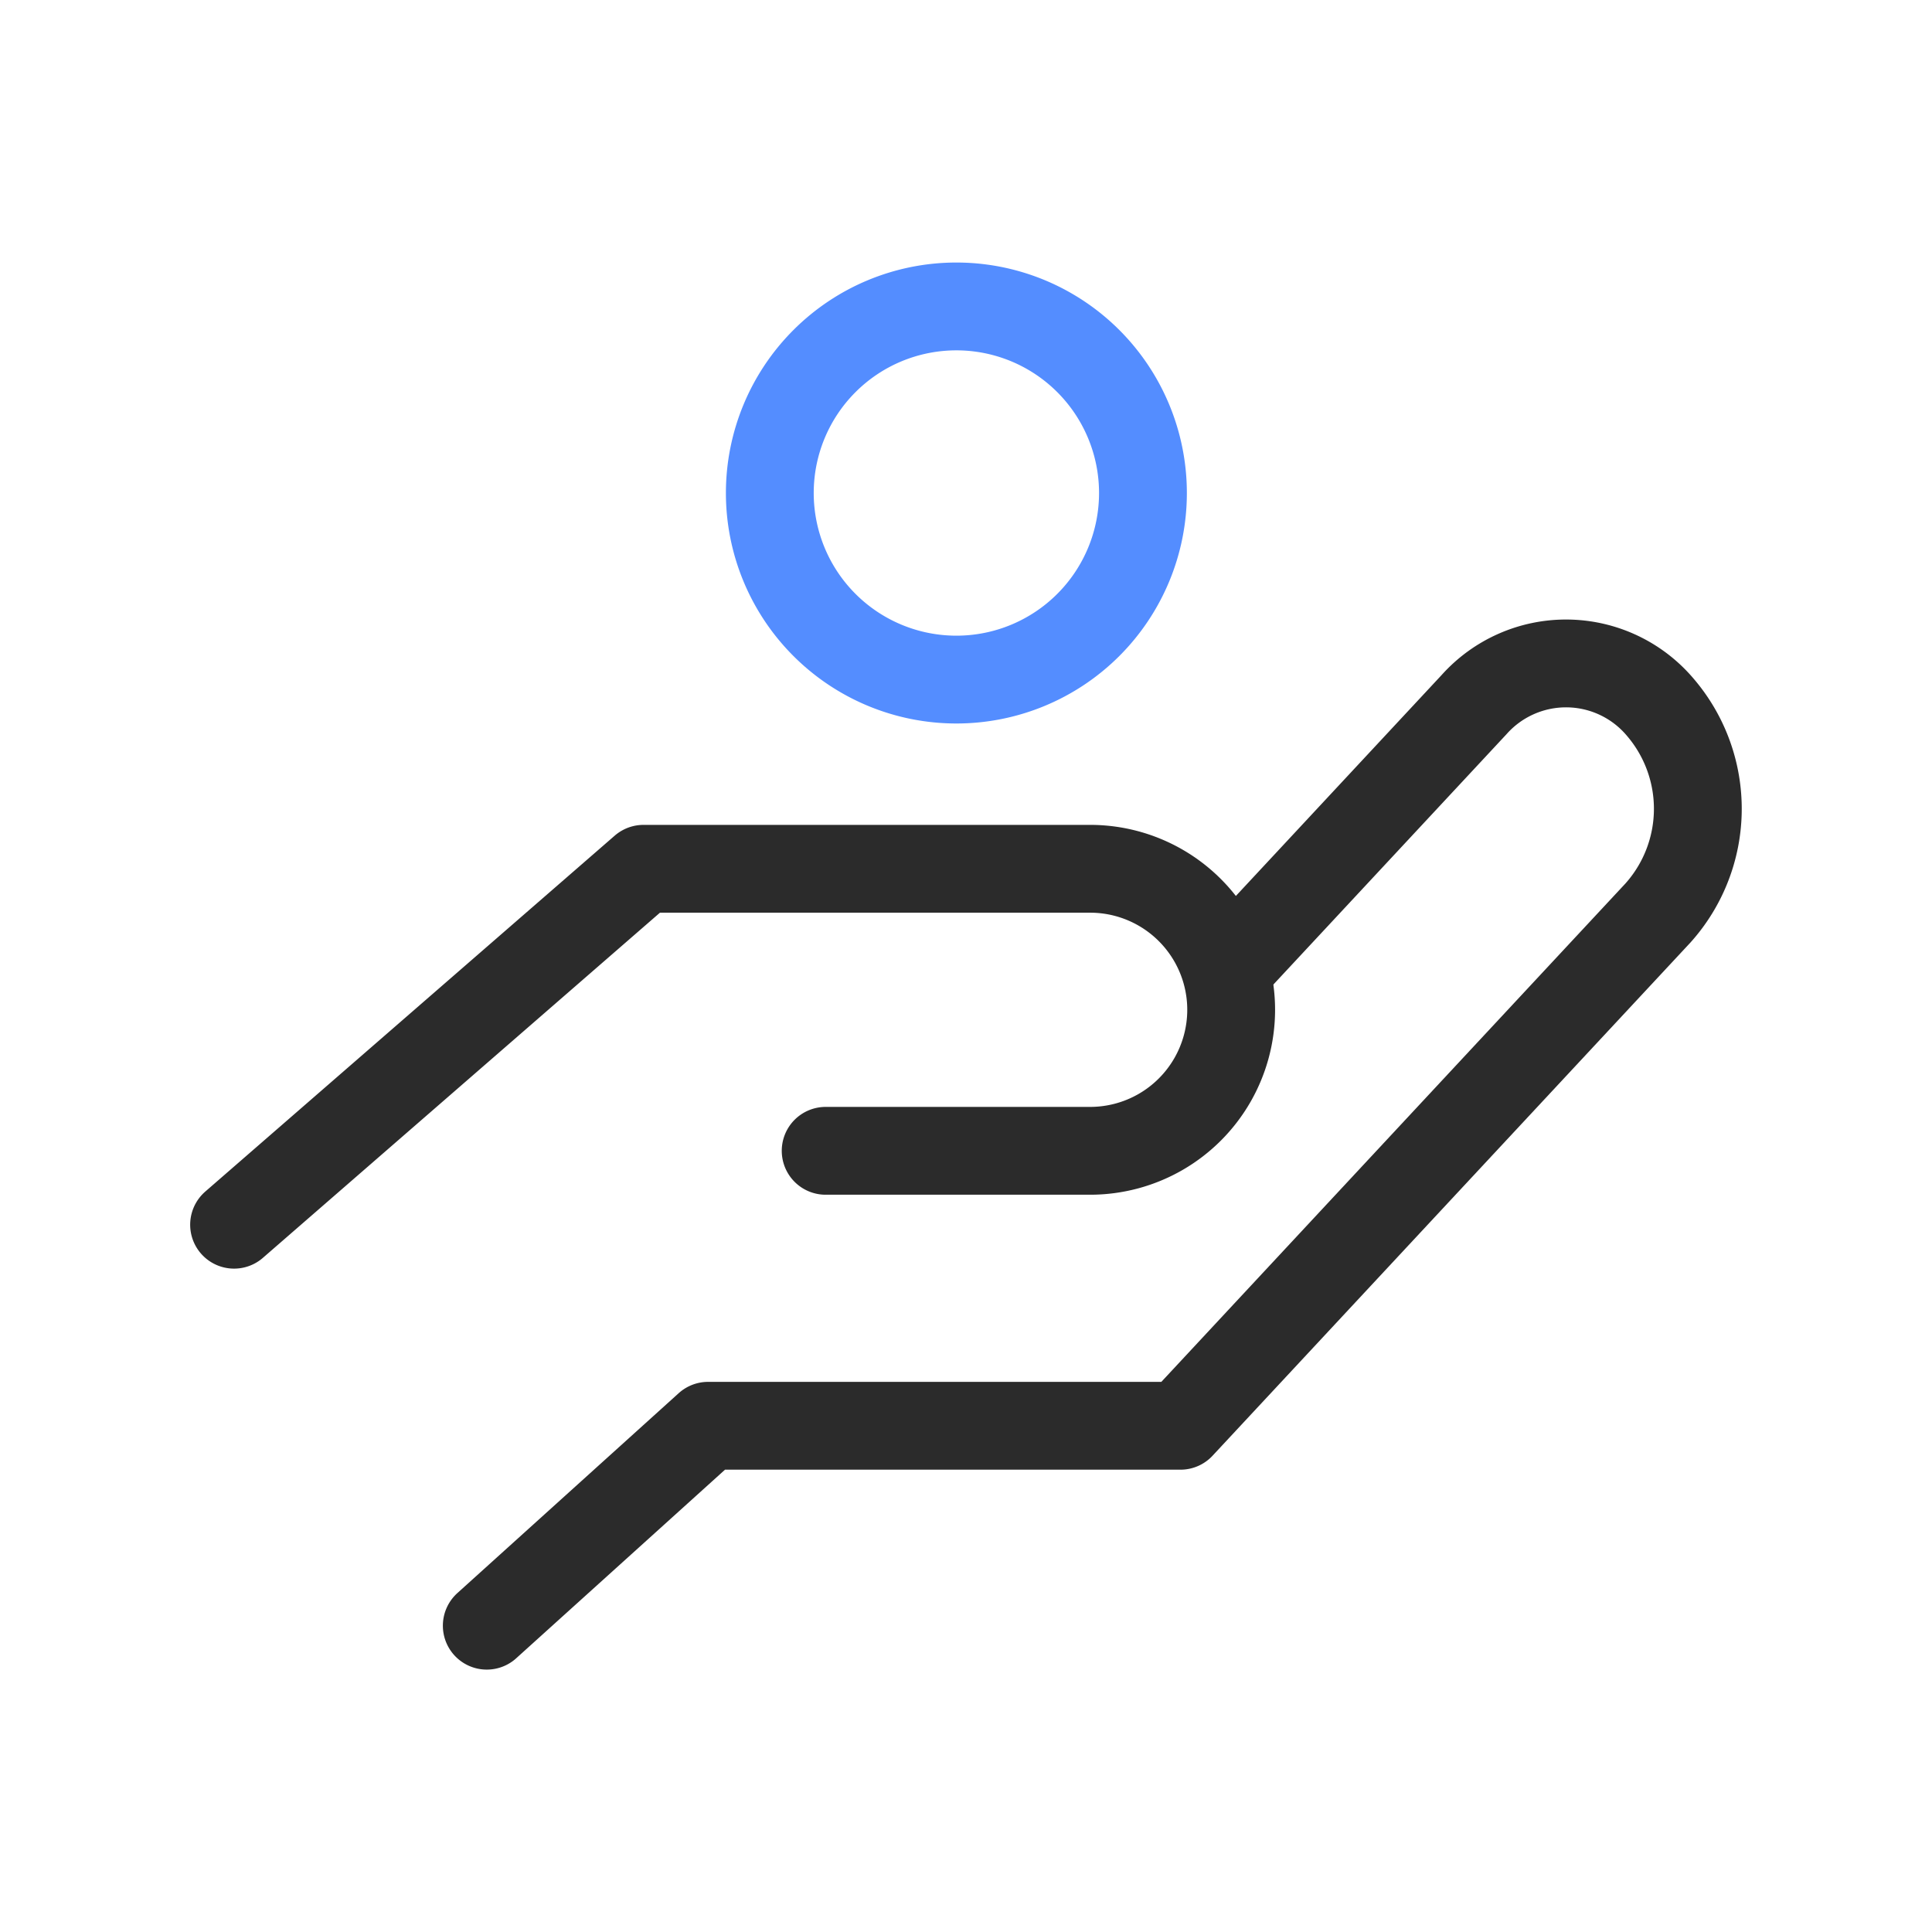
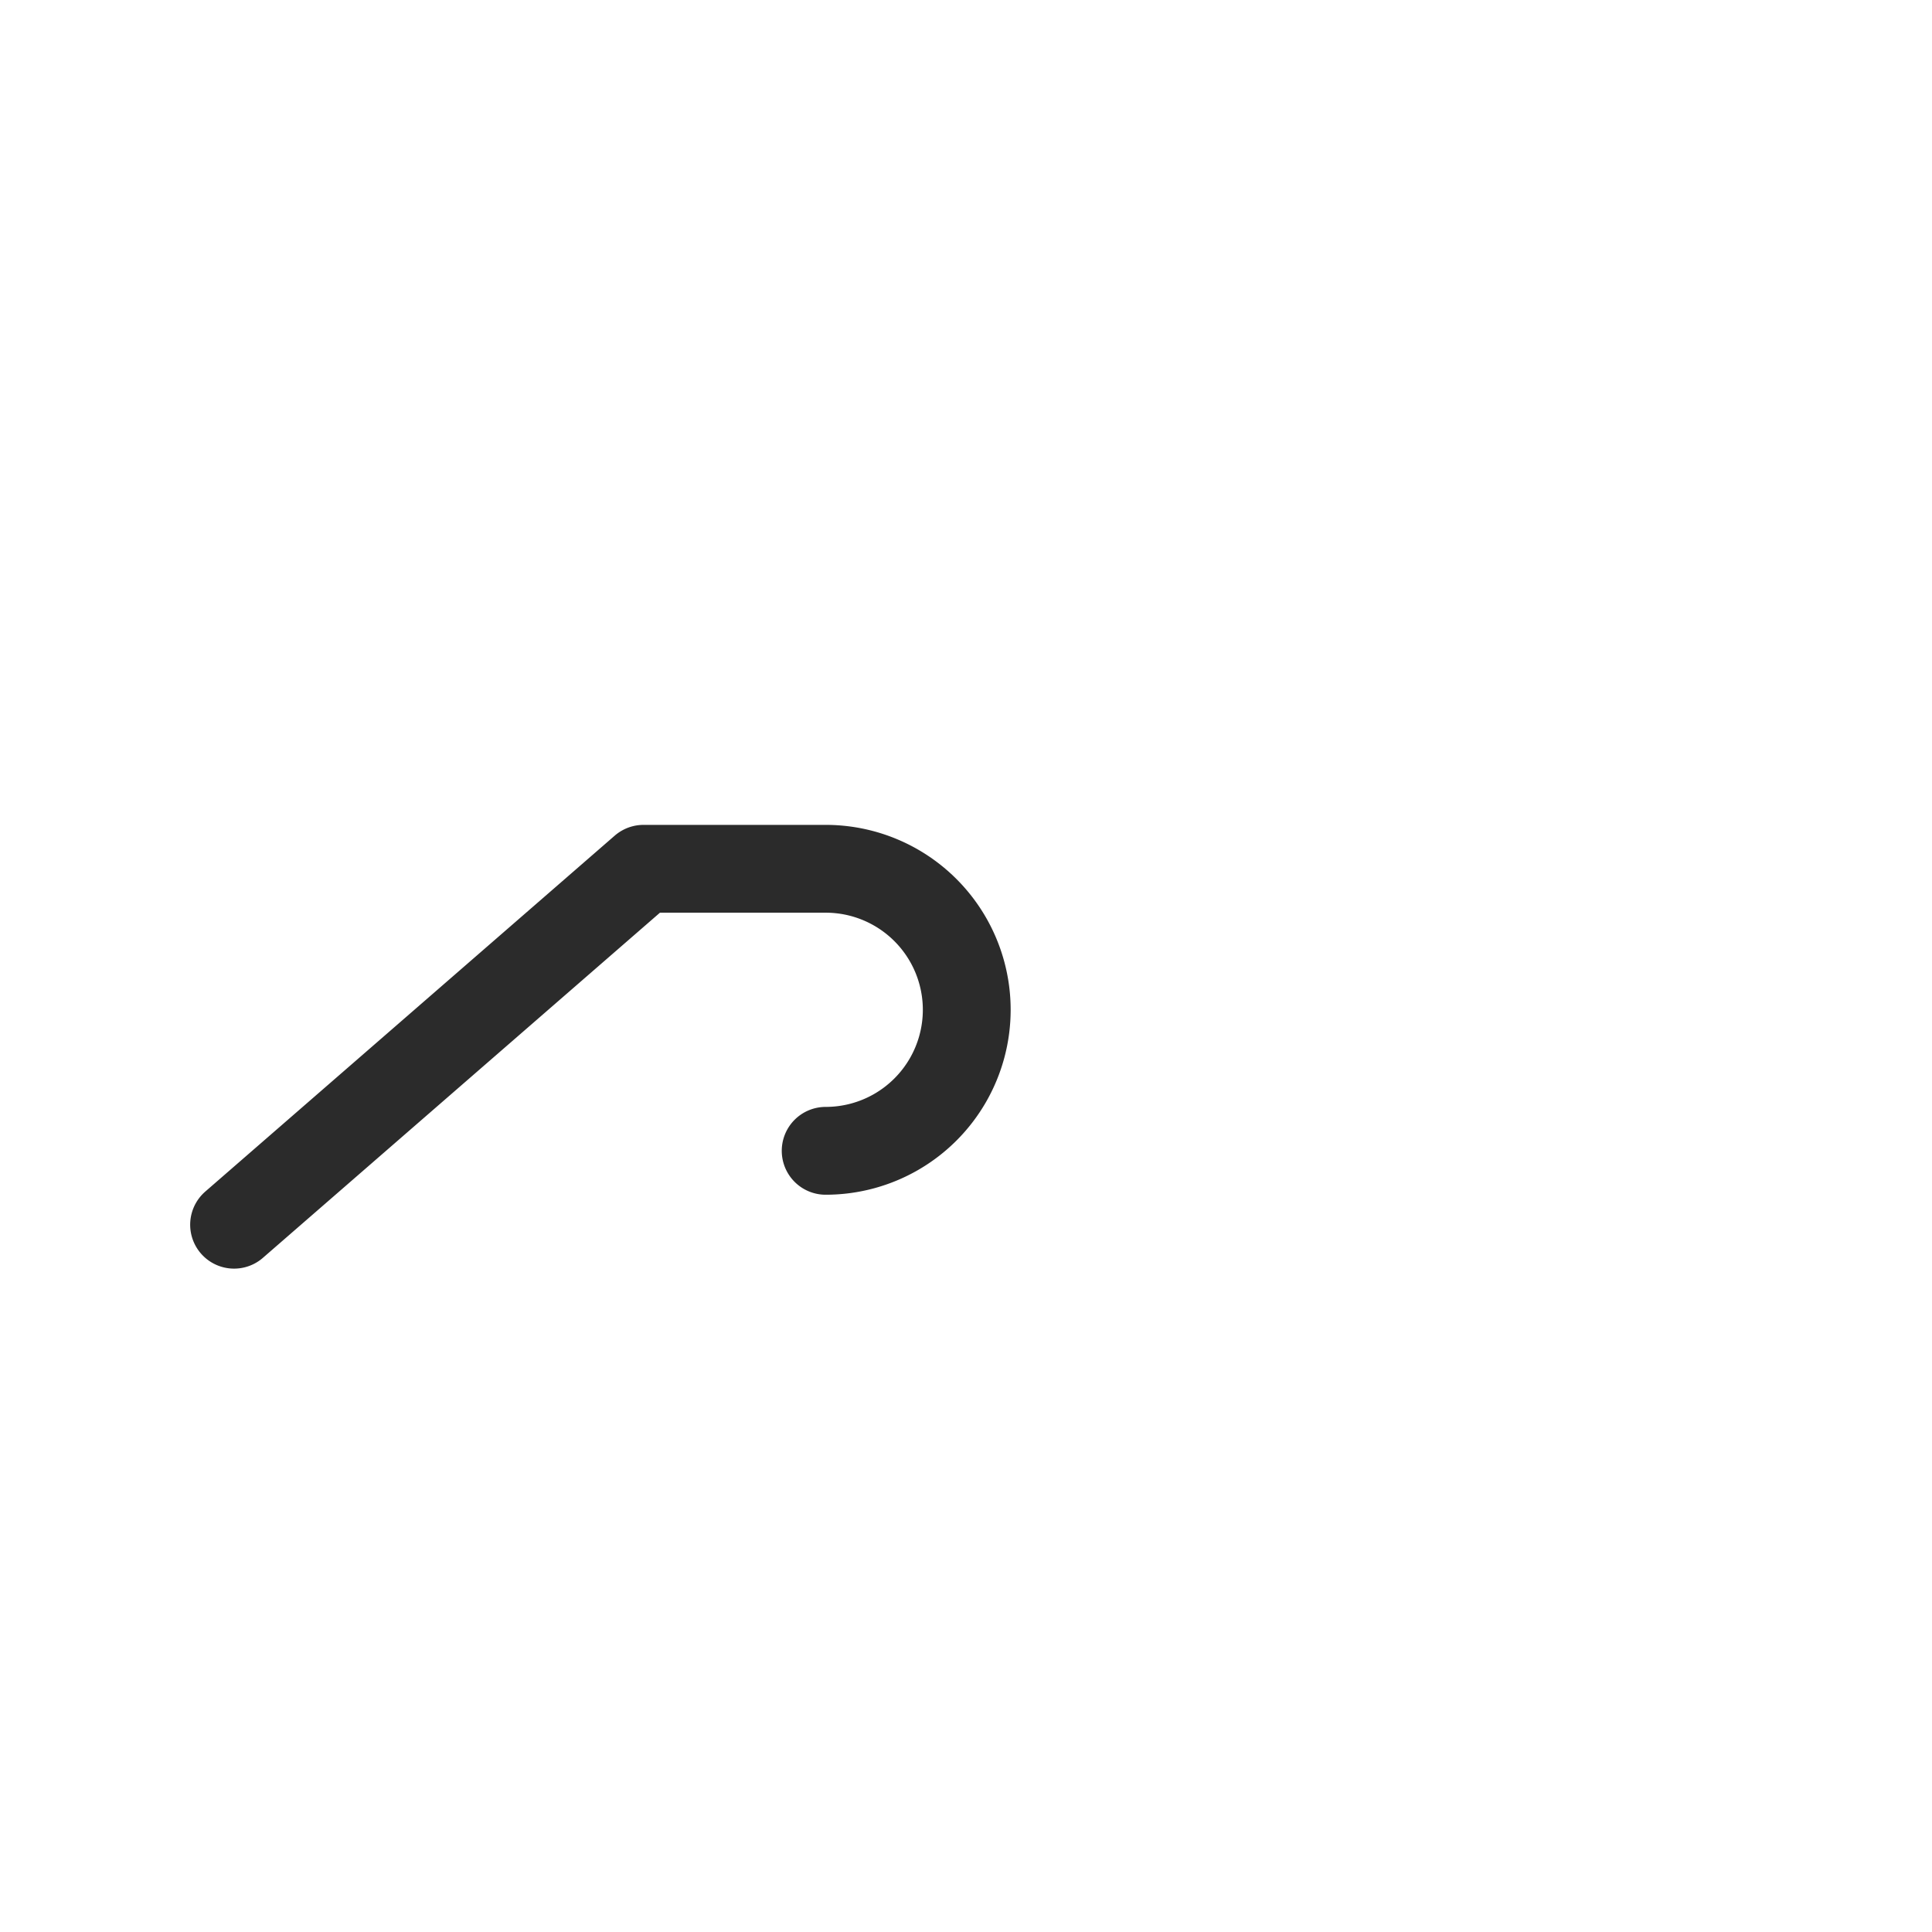
<svg xmlns="http://www.w3.org/2000/svg" width="44" height="44" viewBox="0 0 44 44">
  <defs>
    <clipPath id="clip-path">
      <rect id="사각형_21900" data-name="사각형 21900" width="44" height="44" transform="translate(-0.145 -0.373)" fill="#fff" stroke="#444" stroke-width="2" />
    </clipPath>
  </defs>
  <g id="그룹_68044" data-name="그룹 68044" transform="translate(0.145 0.373)" clip-path="url(#clip-path)">
    <g id="그룹_1665" data-name="그룹 1665" transform="translate(-425.506 -218.058)">
      <g id="그룹_810" data-name="그룹 810" transform="translate(430.692 232.795)">
-         <path id="패스_1348" data-name="패스 1348" d="M429.6,338.188l5.436-5.837a2.808,2.808,0,0,1,4.246.066h0a3.555,3.555,0,0,1-.061,4.683l-5.436,5.837-5.436,5.838H417.592l-5.041,4.553" transform="translate(-406.796 -331.414)" fill="none" stroke="#2b2b2b" stroke-linecap="round" stroke-linejoin="round" stroke-width="2" />
-         <path id="패스_1349" data-name="패스 1349" d="M419.185,343.393h6.022a3.212,3.212,0,0,0,3.213-3.211h0a3.212,3.212,0,0,0-3.213-3.212H415.037l-9.325,8.106" transform="translate(-405.712 -332.294)" fill="none" stroke="#2b2b2b" stroke-linecap="round" stroke-linejoin="round" stroke-width="2" />
+         <path id="패스_1349" data-name="패스 1349" d="M419.185,343.393a3.212,3.212,0,0,0,3.213-3.211h0a3.212,3.212,0,0,0-3.213-3.212H415.037l-9.325,8.106" transform="translate(-405.712 -332.294)" fill="none" stroke="#2b2b2b" stroke-linecap="round" stroke-linejoin="round" stroke-width="2" />
      </g>
-       <path id="패스_1350" data-name="패스 1350" d="M428.709,326a4.249,4.249,0,1,1-4.249-4.249A4.249,4.249,0,0,1,428.709,326Z" transform="translate(22.682 -97.087)" fill="none" stroke="#548dff" stroke-linecap="round" stroke-linejoin="round" stroke-width="2" />
    </g>
  </g>
</svg>